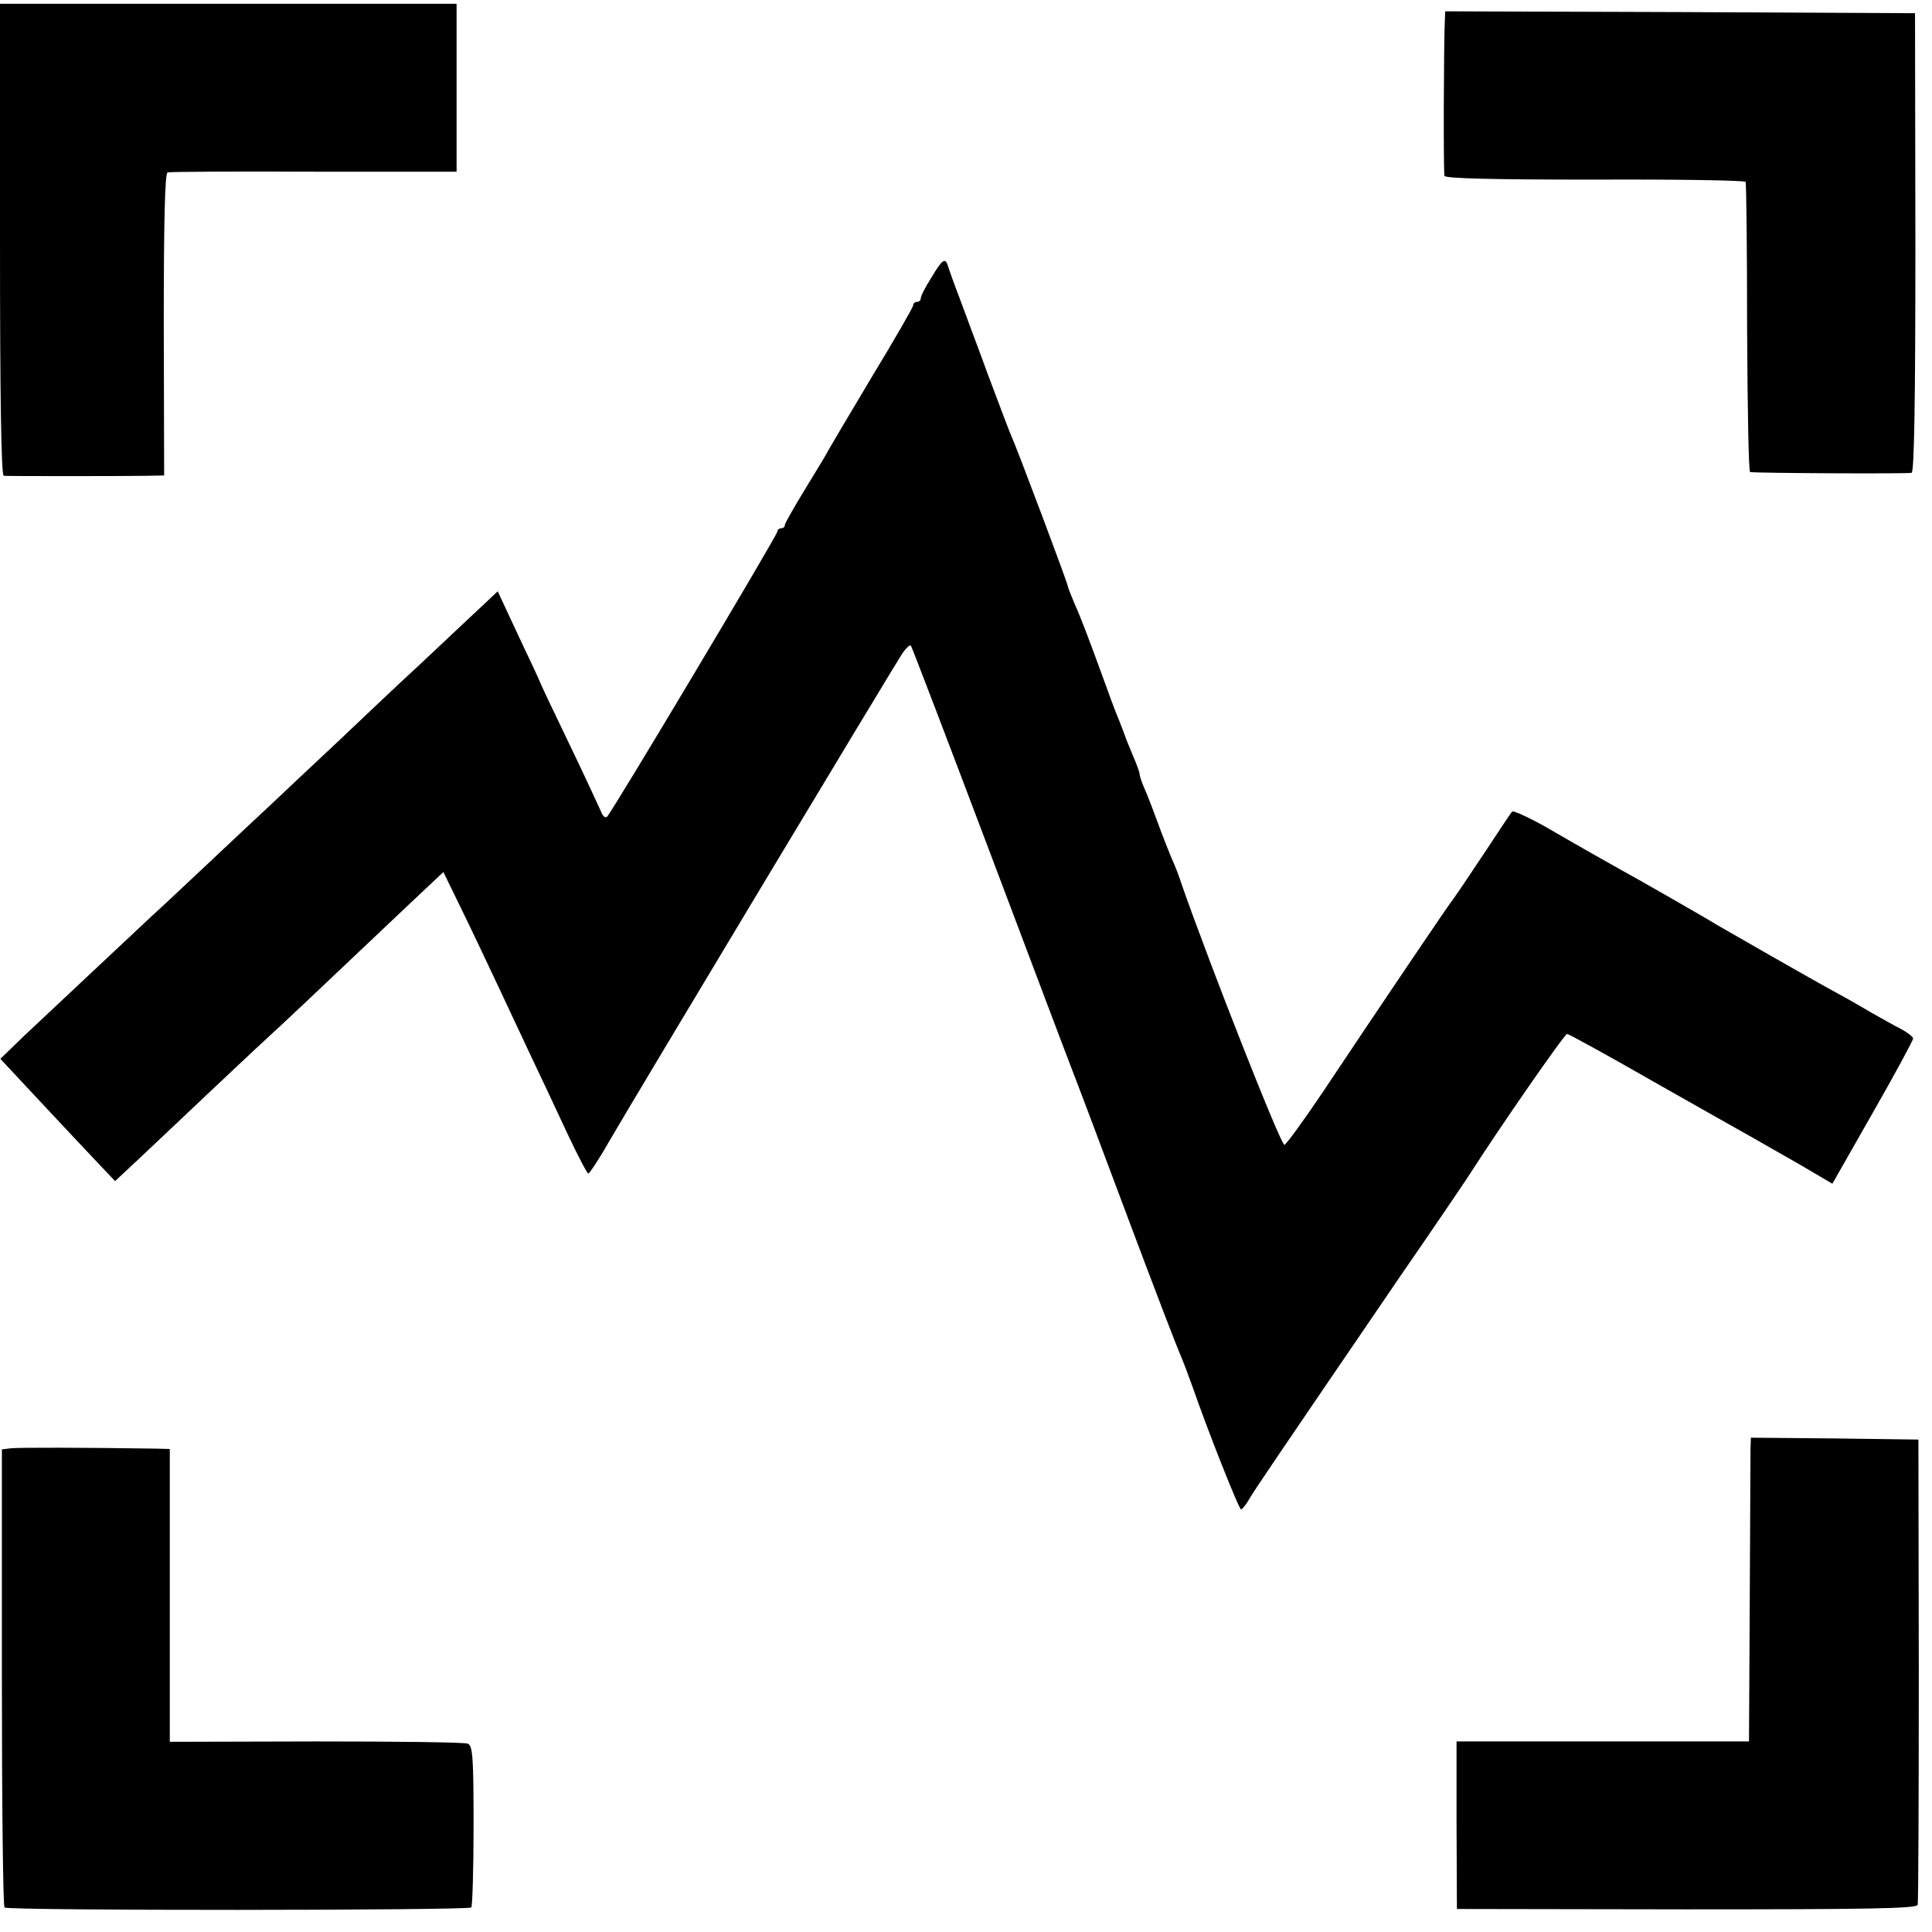
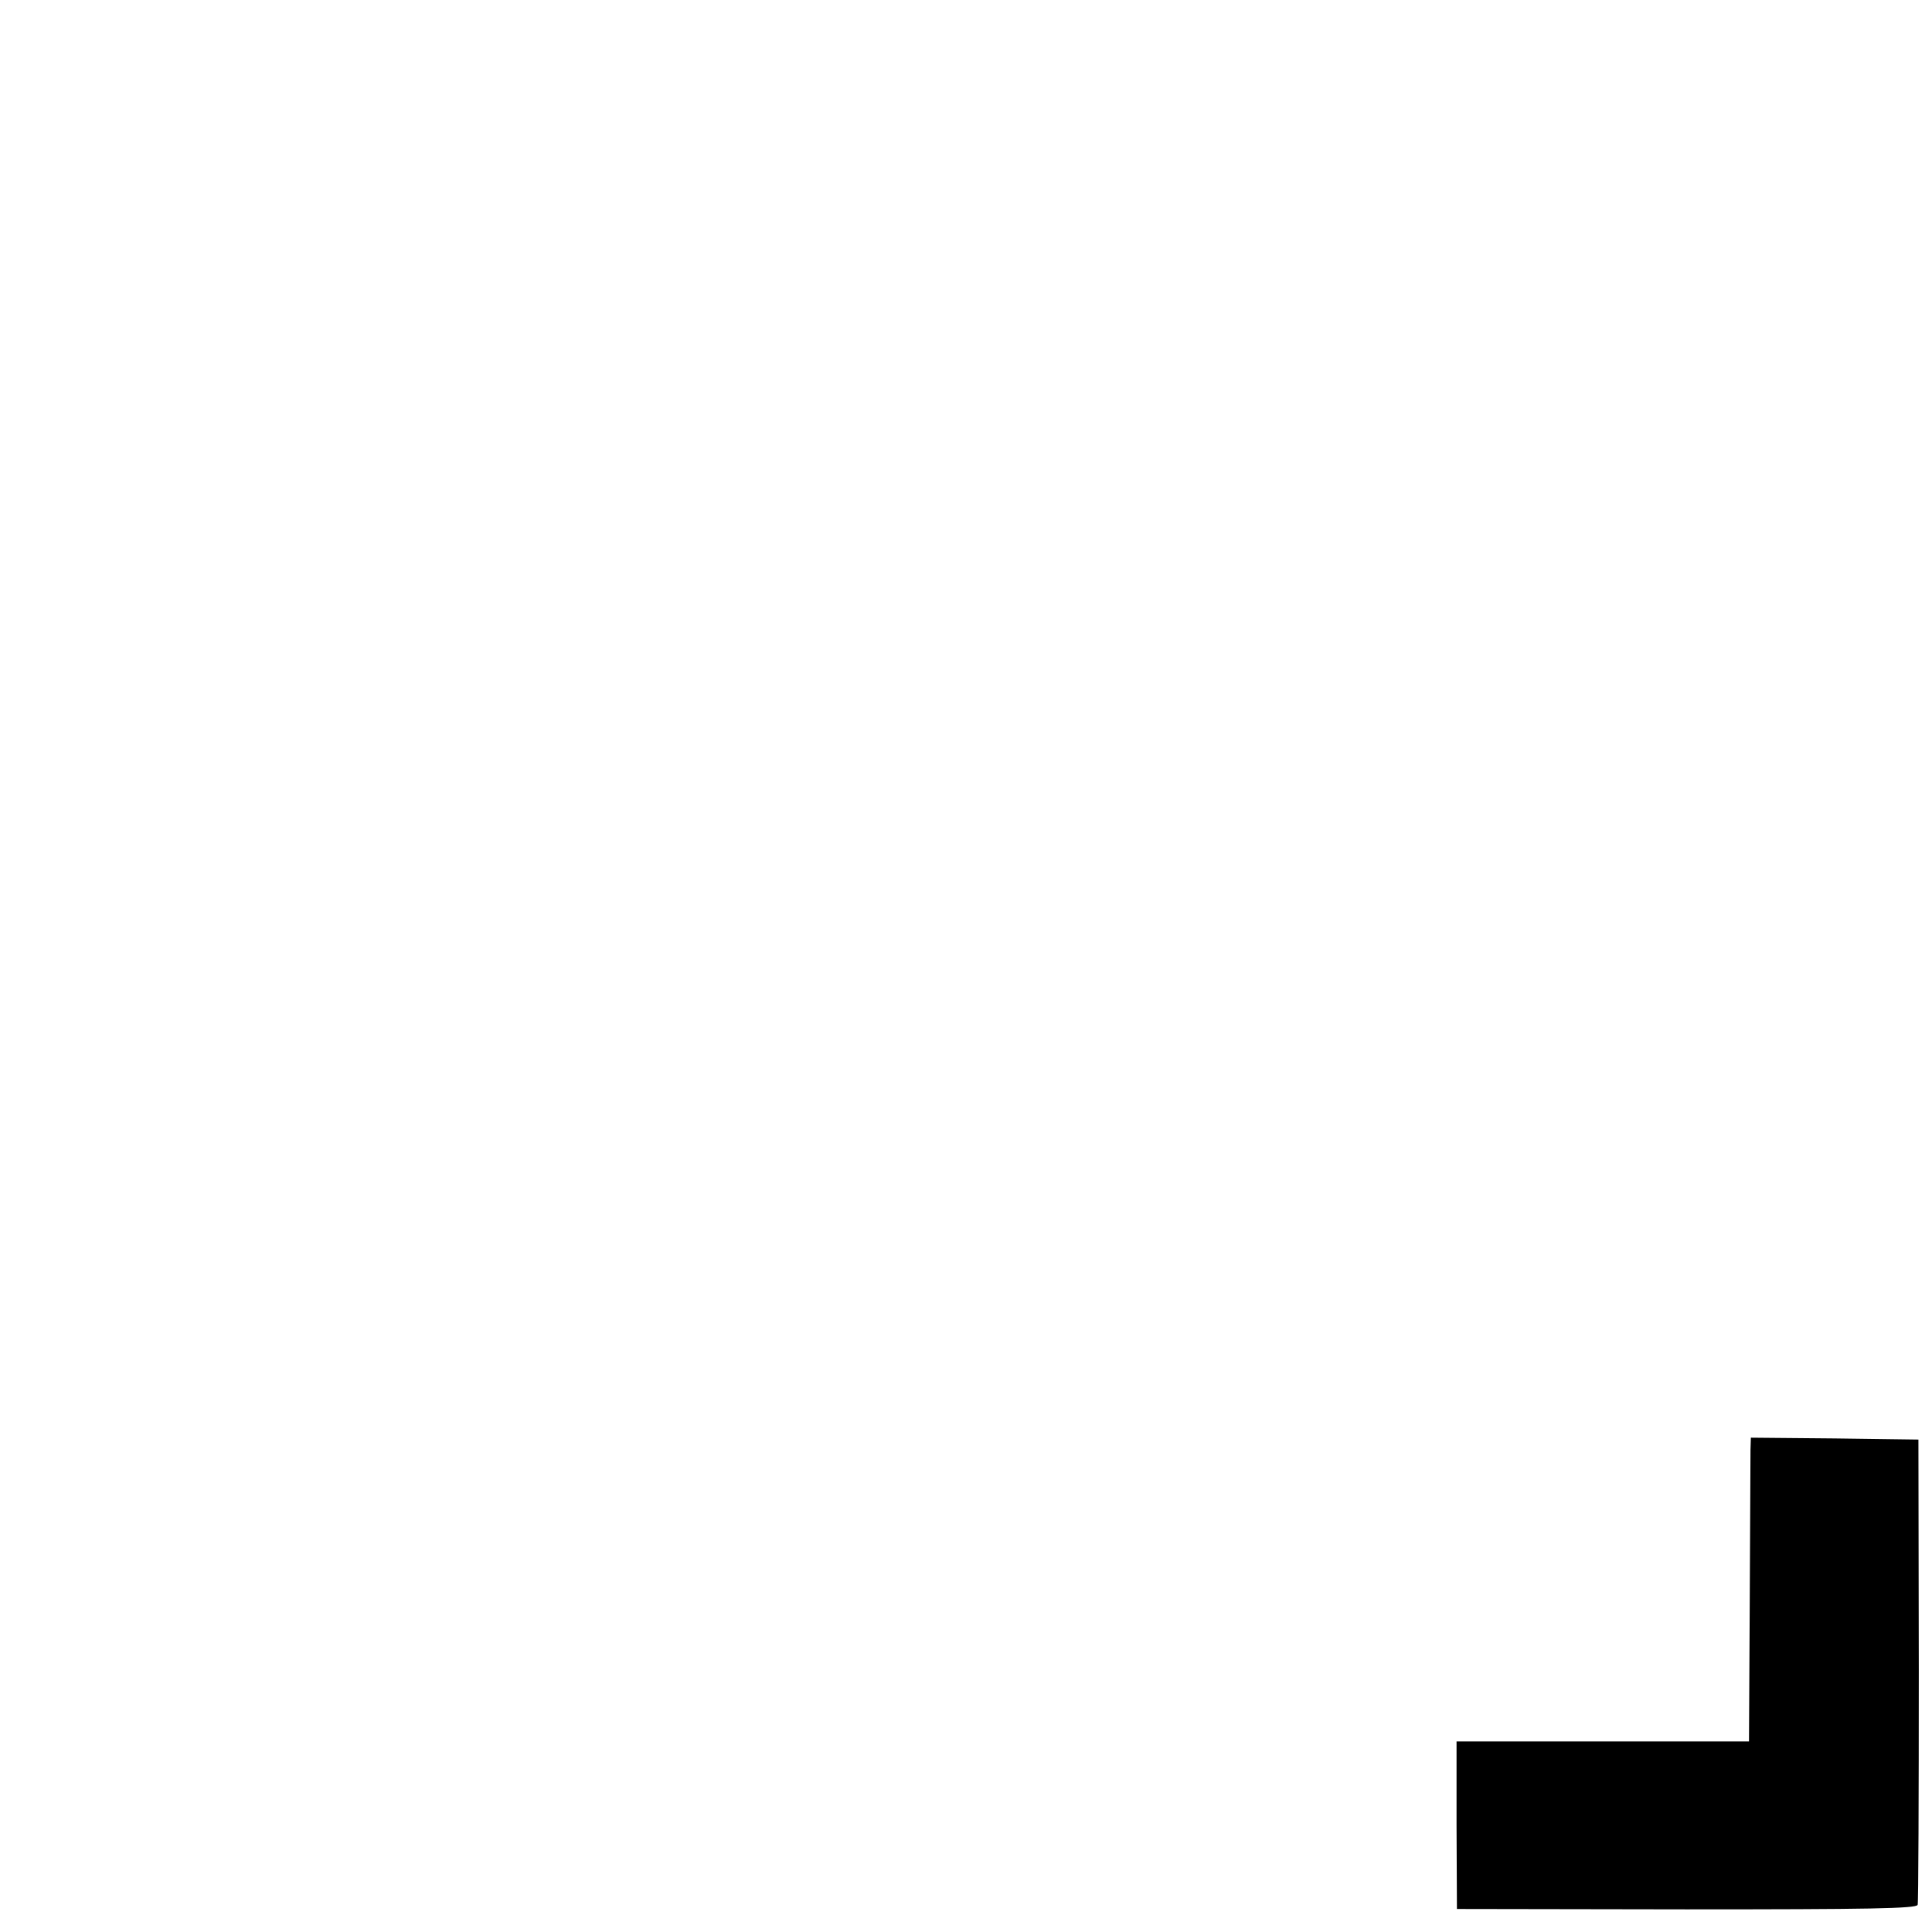
<svg xmlns="http://www.w3.org/2000/svg" version="1.0" width="512pt" height="512pt" viewBox="0 0 512 512" preserveAspectRatio="xMidYMid meet">
  <g transform="translate(0,512) scale(0.1,-0.1)" fill="#000000" stroke="none">
-     <path d="M0 4485 c0 -410 3 -625 10 -626 13 -1 304 -1 373 0 l52 1 -1 400 c0 272 3 400 10 403 6 2 181 3 389 2 l377 0 0 222 0 223 -605 0 -605 0 0 -625z" />
-     <path d="M3829 5068 c-3 -65 -4 -405 -1 -414 2 -7 125 -10 398 -10 218 1 398 -2 400 -6 2 -3 4 -178 4 -387 1 -210 4 -382 8 -382 18 -3 418 -5 428 -2 7 3 10 193 10 611 l-1 607 -622 3 -623 2 -1 -22z" />
-     <path d="M2468 4384 c-16 -25 -28 -49 -28 -55 0 -5 -4 -9 -10 -9 -5 0 -10 -4 -10 -9 0 -5 -49 -90 -109 -189 -60 -100 -111 -187 -115 -194 -3 -7 -31 -53 -61 -102 -30 -49 -55 -93 -55 -97 0 -5 -4 -9 -10 -9 -5 0 -10 -4 -10 -9 0 -9 -436 -740 -451 -755 -5 -5 -12 1 -17 15 -6 13 -44 96 -86 183 -42 87 -76 159 -76 161 0 1 -25 55 -56 120 l-55 118 -36 -34 c-20 -19 -56 -52 -79 -74 -23 -22 -68 -64 -100 -94 -33 -30 -124 -116 -204 -192 -80 -75 -163 -153 -185 -174 -22 -20 -94 -88 -160 -150 -66 -62 -134 -126 -151 -141 -43 -40 -262 -246 -340 -319 l-63 -61 97 -104 c53 -57 122 -130 152 -162 l55 -58 60 56 c33 31 122 115 198 187 76 72 147 138 157 147 18 16 101 94 370 349 l85 80 40 -82 c38 -78 63 -130 188 -397 30 -63 76 -161 102 -217 27 -57 51 -103 54 -103 3 0 28 37 54 83 75 129 762 1272 780 1298 9 12 18 21 21 18 2 -2 95 -245 206 -539 111 -294 212 -562 225 -595 13 -33 78 -206 145 -385 67 -179 129 -340 137 -358 8 -18 23 -58 34 -89 37 -107 122 -323 128 -323 3 0 13 12 22 28 16 27 67 102 404 596 94 136 177 259 185 272 73 114 246 364 253 364 4 0 108 -57 230 -127 122 -69 240 -136 262 -148 22 -13 79 -45 126 -72 l85 -50 107 188 c59 103 107 192 107 197 0 4 -15 16 -32 25 -18 9 -53 29 -78 43 -25 15 -67 39 -95 54 -59 32 -293 166 -315 179 -20 13 -228 132 -260 149 -25 14 -110 62 -165 94 -57 34 -115 62 -118 57 -2 -2 -35 -51 -73 -109 -38 -57 -74 -111 -81 -120 -13 -16 -194 -284 -346 -512 -51 -76 -97 -139 -103 -142 -9 -3 -196 472 -272 689 -7 22 -19 54 -27 70 -7 17 -23 57 -35 90 -12 33 -28 75 -36 93 -8 18 -14 36 -14 41 0 5 -8 26 -17 47 -9 22 -17 41 -18 44 -3 8 -16 44 -25 65 -5 11 -27 72 -50 135 -23 63 -50 134 -61 157 -10 24 -19 46 -19 49 0 7 -134 364 -150 399 -5 11 -32 83 -61 160 -28 77 -63 169 -76 205 -14 36 -27 73 -30 83 -8 26 -15 21 -45 -29z" />
    <path d="M4639 1278 c0 -18 -1 -199 -2 -403 l-2 -370 -387 0 -388 0 0 -222 1 -222 608 -1 c482 0 610 2 613 12 2 7 3 288 3 623 l-1 610 -222 3 -222 2 -1 -32z" />
-     <path d="M30 1282 l-25 -3 0 -604 c0 -332 3 -606 7 -610 8 -9 1228 -8 1237 0 3 4 6 101 6 217 0 178 -2 211 -15 217 -8 4 -189 6 -402 6 l-388 -1 0 388 0 388 -37 1 c-194 3 -362 3 -383 1z" />
  </g>
</svg>